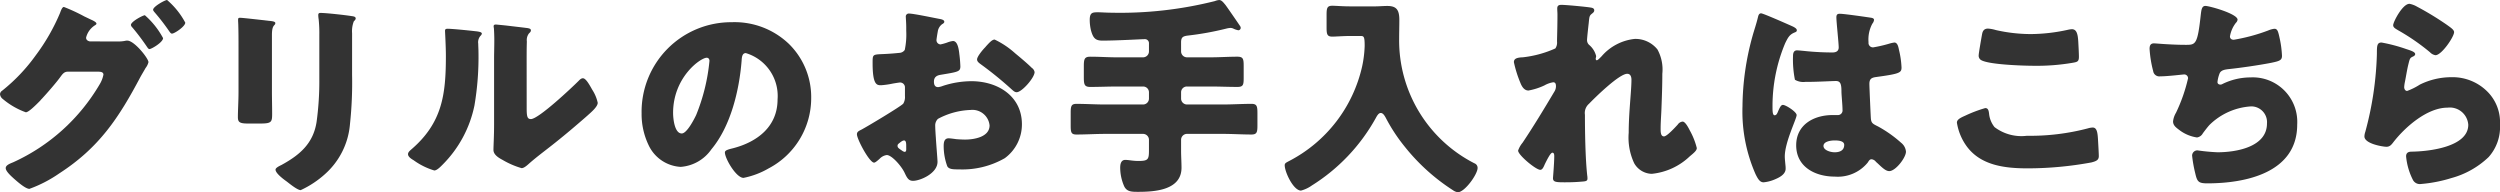
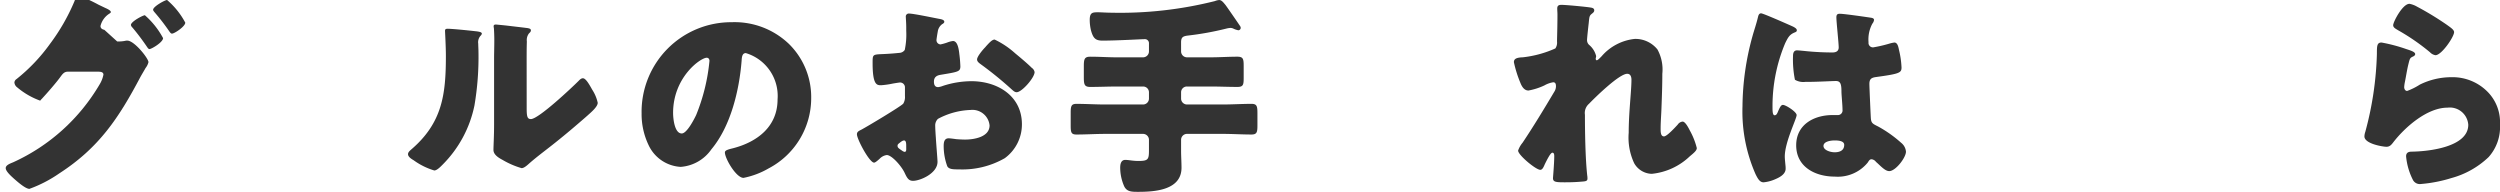
<svg xmlns="http://www.w3.org/2000/svg" width="236.464" height="18.184" viewBox="0 0 236.464 18.184">
  <g transform="translate(-1021.886 -6069.396)">
-     <path d="M1032.969,6073.317a3.3,3.3,0,0,0,.76-.059.646.646,0,0,1,.2-.021c.66,0,2,1.681,2,2.04a1.491,1.491,0,0,1-.28.561c-.12.221-.28.48-.461.8-2.059,3.9-3.919,6.72-7.7,9.162a12.3,12.3,0,0,1-2.82,1.459c-.381,0-1.16-.7-1.48-.98-.241-.219-.761-.68-.761-.98,0-.28.381-.42.72-.56a18.215,18.215,0,0,0,8.162-7.361,2.763,2.763,0,0,0,.36-.921c0-.26-.28-.28-.52-.28h-2.861c-.34,0-.5.24-.68.48-.4.561-1.28,1.561-1.76,2.08a1.625,1.625,0,0,0-.16.18c-.38.381-1.081,1.1-1.361,1.1a7.1,7.1,0,0,1-2.18-1.261.642.642,0,0,1-.26-.46.428.428,0,0,1,.2-.32,16.629,16.629,0,0,0,3.161-3.321,18.9,18.9,0,0,0,2.32-4.041c.08-.221.2-.56.361-.56a16.879,16.879,0,0,1,1.94.9c.34.16.62.3.72.34.12.06.42.2.42.34,0,.08-.12.14-.18.179a1.916,1.916,0,0,0-.8,1.141c0,.221.161.32.361.36Zm4.341-.319c0,.4-1.1,1.039-1.281,1.039-.1,0-.16-.1-.22-.18a21.643,21.643,0,0,0-1.4-1.86.424.424,0,0,1-.14-.24c0-.319,1.14-.92,1.32-.92A7.729,7.729,0,0,1,1037.31,6073Zm2.1-1.461c0,.359-1.02,1.04-1.261,1.04-.1,0-.179-.12-.24-.2a20.177,20.177,0,0,0-1.42-1.84c-.06-.08-.12-.141-.12-.221,0-.3,1.12-.92,1.32-.92A7.34,7.34,0,0,1,1039.41,6071.537Z" fill="#333" />
-     <path d="M1047.607,6078.019c0,.719.02,1.419.02,2.12,0,.78-.04.94-1.08.94h-1.24c-.76,0-.92-.14-.92-.6,0-.661.059-1.541.059-2.4v-4.221c0-.66,0-1.339-.019-2,0-.179-.021-.419-.021-.58s.04-.2.181-.2c.26,0,1.94.2,2.34.239.12.021.22.021.32.041.441.039.68.081.68.22,0,.28-.32.08-.32,1.12Zm7.581-1.561a36.668,36.668,0,0,1-.2,4.681,7.1,7.1,0,0,1-2.38,4.741,9.143,9.143,0,0,1-2.28,1.5c-.3,0-1.02-.58-1.3-.8-.28-.2-1.08-.779-1.08-1.141,0-.179.4-.359.561-.439,1.72-.94,3-2.021,3.32-4.061a28.24,28.24,0,0,0,.26-4.1v-4.1a12.553,12.553,0,0,0-.06-1.5,2.95,2.95,0,0,1-.04-.42c0-.139.06-.2.2-.2.56,0,2.34.2,2.96.3.141.021.381.04.381.22,0,.1-.08.179-.18.28a2.555,2.555,0,0,0-.161,1.12Z" fill="#333" />
+     <path d="M1032.969,6073.317a3.3,3.3,0,0,0,.76-.059.646.646,0,0,1,.2-.021c.66,0,2,1.681,2,2.04a1.491,1.491,0,0,1-.28.561c-.12.221-.28.48-.461.8-2.059,3.9-3.919,6.72-7.7,9.162a12.3,12.3,0,0,1-2.82,1.459c-.381,0-1.16-.7-1.48-.98-.241-.219-.761-.68-.761-.98,0-.28.381-.42.72-.56a18.215,18.215,0,0,0,8.162-7.361,2.763,2.763,0,0,0,.36-.921c0-.26-.28-.28-.52-.28h-2.861c-.34,0-.5.24-.68.48-.4.561-1.28,1.561-1.76,2.08a1.625,1.625,0,0,0-.16.18a7.1,7.1,0,0,1-2.18-1.261.642.642,0,0,1-.26-.46.428.428,0,0,1,.2-.32,16.629,16.629,0,0,0,3.161-3.321,18.9,18.9,0,0,0,2.32-4.041c.08-.221.2-.56.361-.56a16.879,16.879,0,0,1,1.94.9c.34.16.62.3.72.34.12.06.42.2.42.34,0,.08-.12.14-.18.179a1.916,1.916,0,0,0-.8,1.141c0,.221.161.32.361.36Zm4.341-.319c0,.4-1.1,1.039-1.281,1.039-.1,0-.16-.1-.22-.18a21.643,21.643,0,0,0-1.4-1.86.424.424,0,0,1-.14-.24c0-.319,1.14-.92,1.32-.92A7.729,7.729,0,0,1,1037.31,6073Zm2.1-1.461c0,.359-1.02,1.04-1.261,1.04-.1,0-.179-.12-.24-.2a20.177,20.177,0,0,0-1.42-1.84c-.06-.08-.12-.141-.12-.221,0-.3,1.12-.92,1.32-.92A7.34,7.34,0,0,1,1039.41,6071.537Z" fill="#333" />
    <path d="M1066.761,6072.338c.381.039.7.079.7.239a.339.339,0,0,1-.12.2.919.919,0,0,0-.22.76c0,.24.021.481.021.721a27.352,27.352,0,0,1-.381,5.121,11.045,11.045,0,0,1-2.981,5.56c-.219.221-.559.581-.82.581a6.5,6.5,0,0,1-1.94-.96c-.2-.121-.541-.32-.541-.581,0-.179.161-.319.3-.44,2.941-2.519,3.281-5.2,3.281-8.842,0-.92-.081-2.3-.081-2.38,0-.18.1-.2.26-.2C1064.66,6072.117,1066.241,6072.277,1066.761,6072.338Zm4.941,7.221c0,.82.04,1.1.4,1.1.719,0,3.86-2.961,4.5-3.6.1-.1.239-.26.419-.26.281,0,.621.619.88,1.08a3.721,3.721,0,0,1,.521,1.24c0,.36-.58.86-.941,1.18-.059.06-.139.12-.179.16-.941.82-1.881,1.62-2.862,2.4-.82.661-1.679,1.281-2.48,1.981-.2.18-.5.46-.74.46a7.826,7.826,0,0,1-1.8-.78c-.34-.18-.86-.481-.86-.94,0-.4.059-1.3.059-2.421v-6.281c0-.4.021-1.061.021-1.681,0-.46-.021-.9-.04-1.16a.419.419,0,0,1-.021-.16c0-.14.1-.16.221-.16.04,0,.86.08,1.019.1.321.041,1.721.2,2,.241.16.041.281.06.281.22,0,.119-.1.2-.181.28a1.026,1.026,0,0,0-.2.76c-.02.6-.02,1.2-.02,1.8Z" fill="#333" />
    <path d="M1096.493,6073.537a7.041,7.041,0,0,1,2.12,5.142,7.5,7.5,0,0,1-4.02,6.641,7.677,7.677,0,0,1-2.381.9c-.7,0-1.76-1.841-1.76-2.4,0-.18.18-.26.76-.4,2.32-.6,4.221-2.061,4.221-4.621a4.233,4.233,0,0,0-3-4.381c-.34,0-.38.359-.4.72-.22,2.78-1.02,6.181-2.86,8.382a3.878,3.878,0,0,1-2.9,1.66,3.564,3.564,0,0,1-3.041-2.061,6.782,6.782,0,0,1-.66-3,8.476,8.476,0,0,1,8.522-8.622A7.423,7.423,0,0,1,1096.493,6073.537Zm-10.942,6.541c0,.481.12,1.942.82,1.942.48,0,1.16-1.321,1.36-1.741a18.052,18.052,0,0,0,1.26-5.121c0-.16-.08-.3-.26-.3C1088.151,6074.857,1085.551,6076.7,1085.551,6080.078Z" fill="#333" />
    <path d="M1110.562,6084.7c0,1.1-1.641,1.8-2.321,1.8-.44,0-.58-.32-.8-.779-.319-.66-1.219-1.661-1.679-1.661a1.136,1.136,0,0,0-.681.36c-.16.14-.4.359-.519.359-.441,0-1.622-2.219-1.622-2.679,0-.241.181-.321.42-.441.5-.261,3.742-2.2,3.961-2.46a1.2,1.2,0,0,0,.16-.72v-.781a.462.462,0,0,0-.459-.5c-.081,0-.56.08-.68.1a7.71,7.71,0,0,1-1.12.16c-.4,0-.8-.021-.8-2.1,0-.759,0-.8.78-.839q.87-.03,1.74-.121a.653.653,0,0,0,.521-.28,7.048,7.048,0,0,0,.14-1.8v-.34c0-.42-.04-.86-.04-.98a.28.28,0,0,1,.3-.32c.441,0,2.4.42,2.961.52.181.039.38.1.38.26,0,.1-.12.18-.2.221a1.052,1.052,0,0,0-.421.718c-.08.442-.12.741-.12.8a.4.4,0,0,0,.381.4,4.606,4.606,0,0,0,.639-.18,2.131,2.131,0,0,1,.54-.141c.34,0,.521.44.6,1.221a11.716,11.716,0,0,1,.1,1.18c0,.5-.22.52-1.9.8-.34.059-.6.219-.6.639,0,.28.08.521.4.521a1.9,1.9,0,0,0,.46-.121,8.745,8.745,0,0,1,2.681-.44c2.461,0,4.781,1.381,4.781,4.081a3.958,3.958,0,0,1-1.62,3.2,8.057,8.057,0,0,1-4.321,1.061c-.54,0-.96,0-1.121-.3a5.6,5.6,0,0,1-.339-1.88c0-.361.04-.761.48-.761.119,0,.56.06.7.081.241.02.62.04.841.04.86,0,2.32-.241,2.32-1.34a1.63,1.63,0,0,0-1.8-1.461,7,7,0,0,0-3.08.84.856.856,0,0,0-.26.68c0,.24.039.861.059,1.1C1110.421,6082.819,1110.562,6084.46,1110.562,6084.7Zm-2.961-1.519c0-.241-.02-.5-.2-.5-.16,0-.339.16-.46.259-.08.061-.16.121-.16.241,0,.16.061.219.42.46a.615.615,0,0,0,.24.12c.141,0,.161-.12.161-.24Zm10.282-8.762c.46.38,1.18.98,1.6,1.4a.593.593,0,0,1,.26.4c0,.52-1.2,1.9-1.7,1.9-.18,0-.32-.14-.48-.281a34.309,34.309,0,0,0-2.821-2.3c-.22-.16-.44-.3-.44-.52,0-.28.56-.94.761-1.141.04-.039.08-.1.12-.14.259-.28.54-.6.78-.6A8.046,8.046,0,0,1,1117.883,6074.418Z" fill="#333" />
    <path d="M1133.6,6074.258a.559.559,0,0,0,.56.56h2.26c.82,0,1.661-.06,2.5-.06.561,0,.6.22.6.9v1.1c0,.66-.04.86-.6.86-.84,0-1.681-.04-2.5-.04h-2.26a.547.547,0,0,0-.56.561v.58a.559.559,0,0,0,.56.56h3.381c.92,0,1.82-.06,2.72-.06.52,0,.56.24.56.9v1.12c0,.64-.04.88-.56.88-.9,0-1.8-.06-2.72-.06h-3.381a.559.559,0,0,0-.56.56v1.041c0,.539.04,1.08.04,1.6,0,2.121-2.521,2.281-4.1,2.281-.6,0-1.06,0-1.32-.52a4.423,4.423,0,0,1-.38-1.761c0-.3.06-.74.479-.74.341,0,.681.1,1.261.1.92,0,.981-.159.981-1.019v-.981a.56.56,0,0,0-.561-.56h-3.581c-.9,0-1.8.06-2.721.06-.5,0-.54-.22-.54-.859V6080.1c0-.64.04-.88.54-.88.921,0,1.821.06,2.721.06h3.581a.56.56,0,0,0,.561-.56v-.58a.548.548,0,0,0-.561-.561h-2.48c-.84,0-1.661.04-2.5.04-.56,0-.62-.22-.62-.92v-1.02c0-.7.06-.92.62-.92.84,0,1.661.06,2.5.06h2.48a.56.56,0,0,0,.561-.56v-.76a.381.381,0,0,0-.361-.4c-.36,0-2.621.139-4.041.139-.66,0-.88-.239-1.08-.96a4.265,4.265,0,0,1-.12-1c0-.72.28-.72.82-.72.241,0,.8.04,1.22.04a36.761,36.761,0,0,0,9.8-1.1,1.334,1.334,0,0,1,.4-.1c.241,0,.421.26.561.42.08.08,1.26,1.8,1.42,2.041a.323.323,0,0,1,.06.18.237.237,0,0,1-.22.221,1.871,1.871,0,0,1-.44-.141.659.659,0,0,0-.34-.08,2.15,2.15,0,0,0-.36.061,27.925,27.925,0,0,1-3.641.66c-.46.059-.64.16-.64.639Z" fill="#333" />
-     <path d="M1149.583,6072.8c-.66,0-1.32.06-1.681.06-.5,0-.54-.24-.54-.88v-1.161c0-.639.04-.879.54-.879.341,0,.981.059,1.681.059h2.381c.38,0,.76-.039,1.14-.039.9,0,1.14.4,1.14,1.34,0,.6-.019,1.18-.019,1.78a13.047,13.047,0,0,0,7.121,11.763.458.458,0,0,1,.3.439c0,.6-1.22,2.3-1.88,2.3a1.139,1.139,0,0,1-.46-.2,18.849,18.849,0,0,1-4.541-4.1,16.116,16.116,0,0,1-1.782-2.7c-.1-.181-.259-.5-.5-.5-.219,0-.379.32-.479.5a17.541,17.541,0,0,1-6.042,6.361,3.144,3.144,0,0,1-1.02.48c-.72,0-1.541-1.76-1.541-2.4,0-.2.161-.26.461-.42a13.378,13.378,0,0,0,6.862-8.922,10.733,10.733,0,0,0,.24-1.941c0-.92-.08-.94-.421-.94Z" fill="#333" />
    <path d="M1172.378,6070.117c.22.039.3.119.3.26s-.1.22-.2.3c-.26.2-.26.28-.321.9-.019.14-.16,1.421-.16,1.6a.607.607,0,0,0,.24.5,2.009,2.009,0,0,1,.62,1.019c0,.1-.04.181-.04.26,0,.121.08.141.1.141.1,0,.3-.22.46-.38a4.8,4.8,0,0,1,3.141-1.641,2.674,2.674,0,0,1,2.14,1,3.951,3.951,0,0,1,.46,2.3c0,1.081-.04,2.161-.08,3.221-.02.66-.08,1.32-.08,1.96,0,.32,0,.74.32.74.28,0,1.08-.88,1.3-1.119a.629.629,0,0,1,.46-.282c.261,0,.58.641.681.841a6.75,6.75,0,0,1,.66,1.66c0,.22-.221.421-.66.781a6.075,6.075,0,0,1-3.6,1.66,1.965,1.965,0,0,1-1.661-1,5.7,5.7,0,0,1-.52-2.881c0-1.939.26-3.961.26-5.021,0-.26-.08-.56-.4-.56-.76,0-3.04,2.241-3.62,2.841a1.144,1.144,0,0,0-.38,1.04c0,1.64.04,4.161.22,5.761a1.5,1.5,0,0,1,.019.281c0,.2-.16.239-.359.26-.66.059-1.12.08-1.781.08-.84,0-1.121-.021-1.121-.4,0-.04.12-1.42.12-2.08,0-.14-.019-.32-.179-.32-.18,0-.521.7-.72,1.1a2.333,2.333,0,0,1-.1.221c-.059.119-.16.3-.32.3-.42,0-2.1-1.4-2.1-1.82a2.331,2.331,0,0,1,.42-.741c1.02-1.52,2.061-3.241,3-4.821a.957.957,0,0,0,.161-.519c0-.2-.04-.381-.26-.381a2.442,2.442,0,0,0-.84.3,6.1,6.1,0,0,1-1.5.48c-.42,0-.64-.4-.78-.761a11.083,11.083,0,0,1-.6-1.921c0-.32.26-.439.84-.459a10.255,10.255,0,0,0,3.081-.84.962.962,0,0,0,.16-.64v-.16c.02-.8.04-1.6.04-2.4,0-.2-.02-.381-.02-.58,0-.281.16-.341.4-.341C1170,6069.856,1171.938,6070.037,1172.378,6070.117Z" fill="#333" />
    <path d="M1187.64,6072.838c.18-.641.36-1.141.52-1.8.04-.18.1-.381.3-.381s2.541,1.041,2.9,1.2.48.28.48.4-.08.159-.18.2c-.52.2-.66.5-.92,1.021a15.328,15.328,0,0,0-1.2,5.981c0,.42,0,.84.2.84.16,0,.221-.141.281-.26.2-.48.32-.721.5-.721.28,0,1.3.661,1.3.961,0,.36-1.12,2.561-1.12,3.92,0,.221.04.561.06.8a2.287,2.287,0,0,1,.02.359c0,.541-.621.841-1.06,1.022a3.512,3.512,0,0,1-1.021.26c-.36,0-.54-.321-.76-.761a14.708,14.708,0,0,1-1.24-6.421A25.455,25.455,0,0,1,1187.64,6072.838Zm11.243-1.761c.1.02.26.06.26.2a.684.684,0,0,1-.161.36,3.153,3.153,0,0,0-.36,1.76.422.422,0,0,0,.441.48,12.806,12.806,0,0,0,1.48-.34,3.247,3.247,0,0,1,.52-.119c.3,0,.38.4.44.7a8.541,8.541,0,0,1,.24,1.66c0,.5-.18.6-2.381.9-.439.06-.66.16-.66.66,0,.26.12,2.98.141,3.262.04.479.22.519.72.779a11.563,11.563,0,0,1,2.14,1.52,1.193,1.193,0,0,1,.46.841c0,.56-.98,1.84-1.58,1.84-.3,0-.6-.26-1.02-.66-.081-.08-.161-.141-.241-.221a.61.61,0,0,0-.4-.239c-.181,0-.24.1-.381.319a3.658,3.658,0,0,1-3.12,1.321c-1.82,0-3.641-.9-3.641-2.96,0-1.96,1.68-2.861,3.441-2.861h.46a.439.439,0,0,0,.48-.5c0-.461-.1-1.4-.1-1.72,0-.68-.081-1-.52-1-.36,0-1.74.08-2.581.08h-.3a1.553,1.553,0,0,1-1-.2,9.779,9.779,0,0,1-.181-2.241c0-.259.061-.539.381-.539.12,0,.741.06.92.08.821.079,1.641.119,2.441.119.32,0,.58-.119.58-.48,0-.42-.22-2.4-.22-2.84,0-.24.08-.34.32-.34C1196.322,6070.7,1198.383,6071,1198.883,6071.077Zm-4.522,12.122c0,.4.641.6,1.061.6.46,0,.9-.16.9-.7,0-.4-.62-.42-.921-.42S1194.361,6082.76,1194.361,6083.2Z" fill="#333" />
-     <path d="M1207.761,6080.339a12.589,12.589,0,0,1,1.9-.72c.26,0,.319.2.36.5a2.394,2.394,0,0,0,.52,1.3,4.206,4.206,0,0,0,3.061.82,21.447,21.447,0,0,0,5.761-.7,1.849,1.849,0,0,1,.46-.08c.38,0,.46.42.5,1.08.02.34.08,1.36.08,1.621,0,.36-.22.48-.7.6a33.52,33.52,0,0,1-6.021.56c-2.141,0-4.461-.259-5.8-2.121a5.142,5.142,0,0,1-.9-2.2C1206.98,6080.719,1207.261,6080.559,1207.761,6080.339Zm1.6-7.7c.04-.241.141-.539.561-.539a3.291,3.291,0,0,1,.74.139,15.043,15.043,0,0,0,3.3.38,16.671,16.671,0,0,0,3.581-.42,1.886,1.886,0,0,1,.319-.04c.46,0,.561.5.6,1.2.019.34.059,1.061.059,1.4,0,.46-.139.5-.62.58a19.965,19.965,0,0,1-3.62.279c-.94,0-4.361-.1-5.041-.559a.48.48,0,0,1-.2-.42C1209.041,6074.438,1209.281,6073.077,1209.36,6072.637Z" fill="#333" />
-     <path d="M1233.528,6071.257a.5.5,0,0,1-.16.3,2.863,2.863,0,0,0-.56,1.281c0,.219.16.319.36.319a17.128,17.128,0,0,0,3.261-.88,2.094,2.094,0,0,1,.58-.16c.3,0,.36.26.5.9a9.537,9.537,0,0,1,.22,1.66c0,.42-.24.5-1.02.66-1.12.221-2.9.48-4.062.6-.3.041-.639.08-.8.36a3.02,3.02,0,0,0-.22.86c0,.16.12.24.279.24a.377.377,0,0,0,.2-.06,6.03,6.03,0,0,1,2.641-.619,4.21,4.21,0,0,1,4.421,4.461c0,4.56-4.881,5.56-8.5,5.56-.84,0-.96-.16-1.14-.939a12.367,12.367,0,0,1-.3-1.682.5.5,0,0,1,.5-.5,18.73,18.73,0,0,0,1.9.181c1.74,0,4.681-.481,4.681-2.721a1.491,1.491,0,0,0-1.481-1.62,6.129,6.129,0,0,0-3.961,1.76c-.2.22-.439.541-.62.78a.754.754,0,0,1-.559.4,3.622,3.622,0,0,1-1.662-.7c-.319-.24-.6-.439-.6-.82a2.006,2.006,0,0,1,.28-.82,15.487,15.487,0,0,0,1.14-3.26.363.363,0,0,0-.38-.361c-.1,0-1.54.18-2.261.18a.586.586,0,0,1-.66-.5,10.7,10.7,0,0,1-.34-2.1c0-.3.08-.52.42-.52.16,0,1.561.14,3.041.14.9,0,1.08-.06,1.38-2.841.06-.481.1-.84.44-.84C1230.867,6069.957,1233.528,6070.7,1233.528,6071.257Z" fill="#333" />
    <path d="M1249.428,6074.018c.479.16.9.28.9.5,0,.12-.139.2-.239.24-.261.12-.28.22-.4.7-.14.56-.22,1.14-.34,1.72a3.068,3.068,0,0,0-.061.461c0,.179.1.359.28.359a6.135,6.135,0,0,0,1.2-.6,6.725,6.725,0,0,1,2.98-.7,4.646,4.646,0,0,1,3.541,1.5,4.1,4.1,0,0,1,1.061,2.961,4.281,4.281,0,0,1-1.081,3.1,8.228,8.228,0,0,1-3.521,1.98,13.342,13.342,0,0,1-2.881.561.738.738,0,0,1-.76-.4,6.129,6.129,0,0,1-.639-2.22c0-.38.279-.44.54-.44,1.559-.02,5.341-.421,5.341-2.541a1.751,1.751,0,0,0-1.96-1.621c-1.921,0-4,1.82-5.121,3.262-.181.24-.341.439-.661.439s-2.081-.279-2.081-.98a1.428,1.428,0,0,1,.08-.42,31.1,31.1,0,0,0,1.1-7.381c0-.74,0-1.08.439-1.08A15.318,15.318,0,0,1,1249.428,6074.018Zm.359-4.261a2.179,2.179,0,0,1,.7.26,28.071,28.071,0,0,1,2.8,1.7c.42.3.721.5.721.721,0,.439-1.181,2.179-1.761,2.179a.9.9,0,0,1-.52-.279,20.306,20.306,0,0,0-2.981-2.061c-.3-.179-.5-.28-.5-.5C1248.247,6071.477,1249.127,6069.757,1249.787,6069.757Z" fill="#333" />
  </g>
</svg>